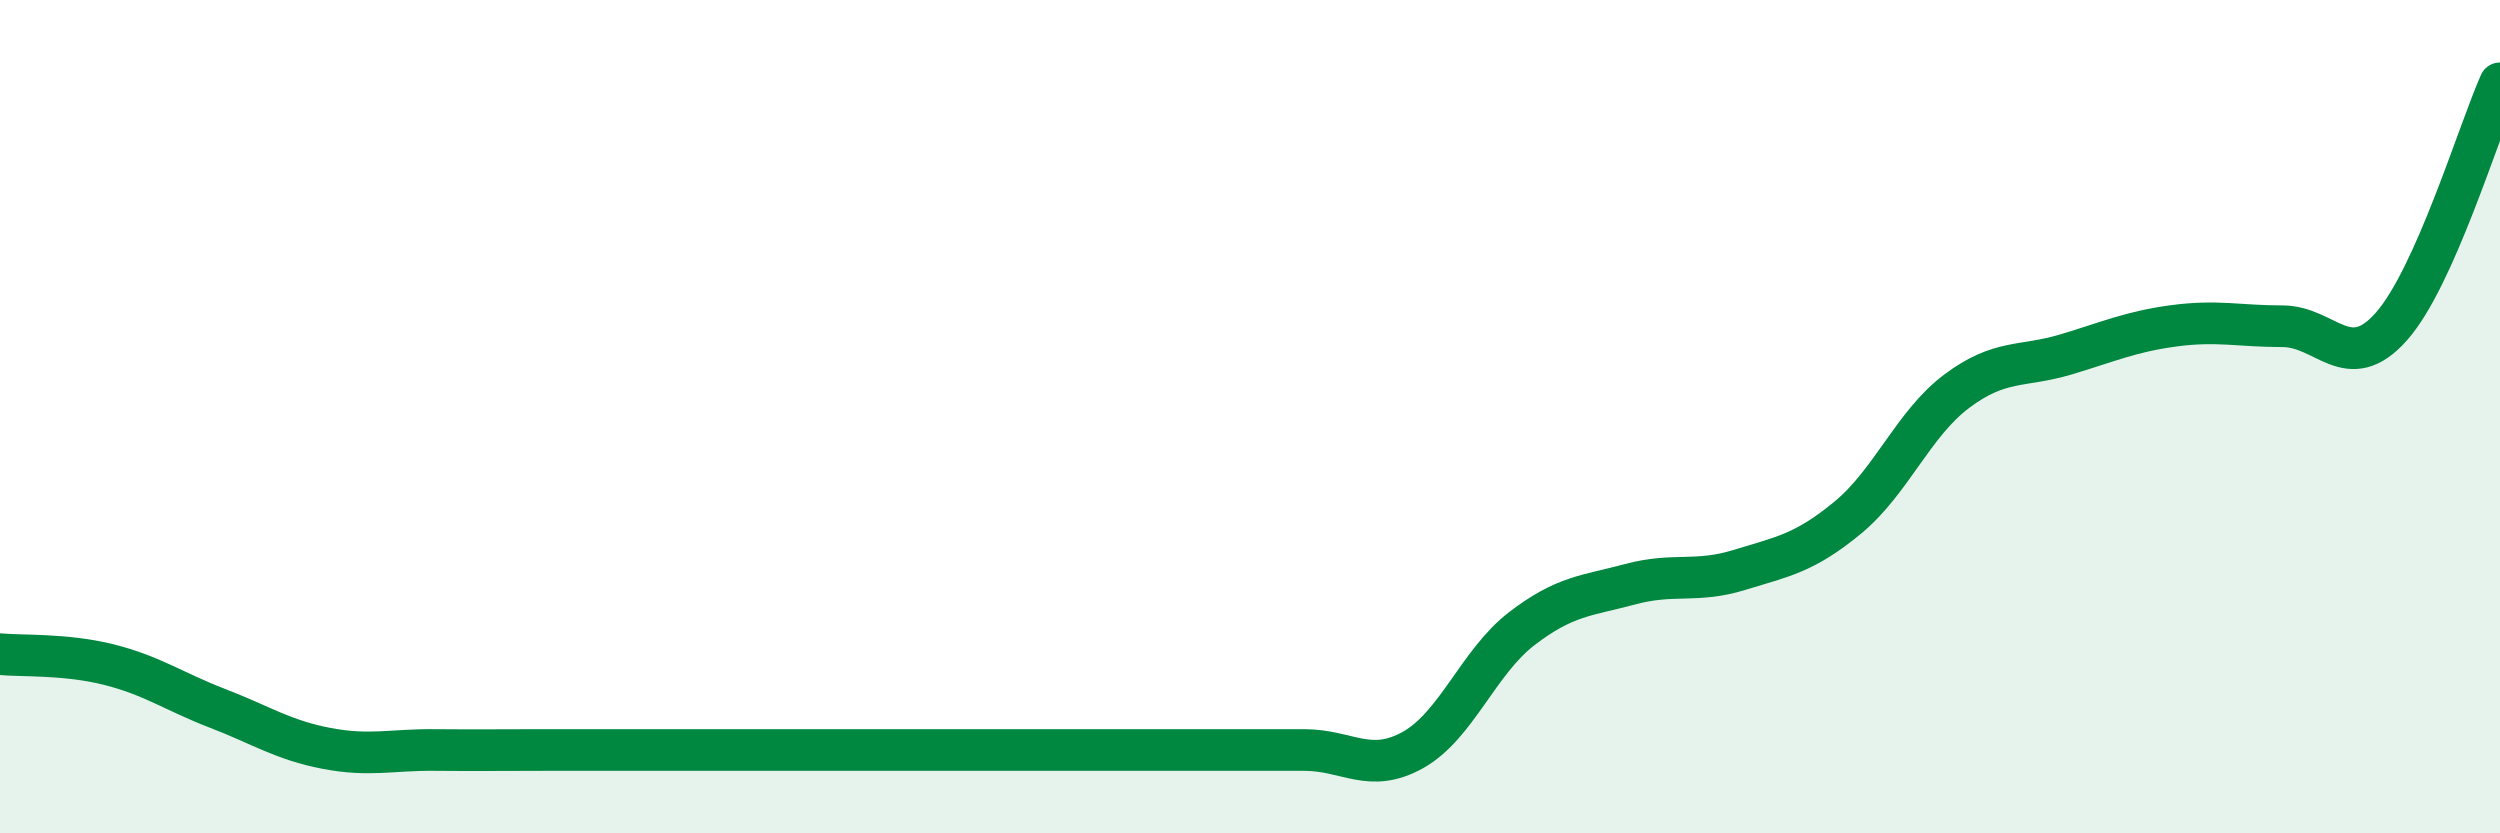
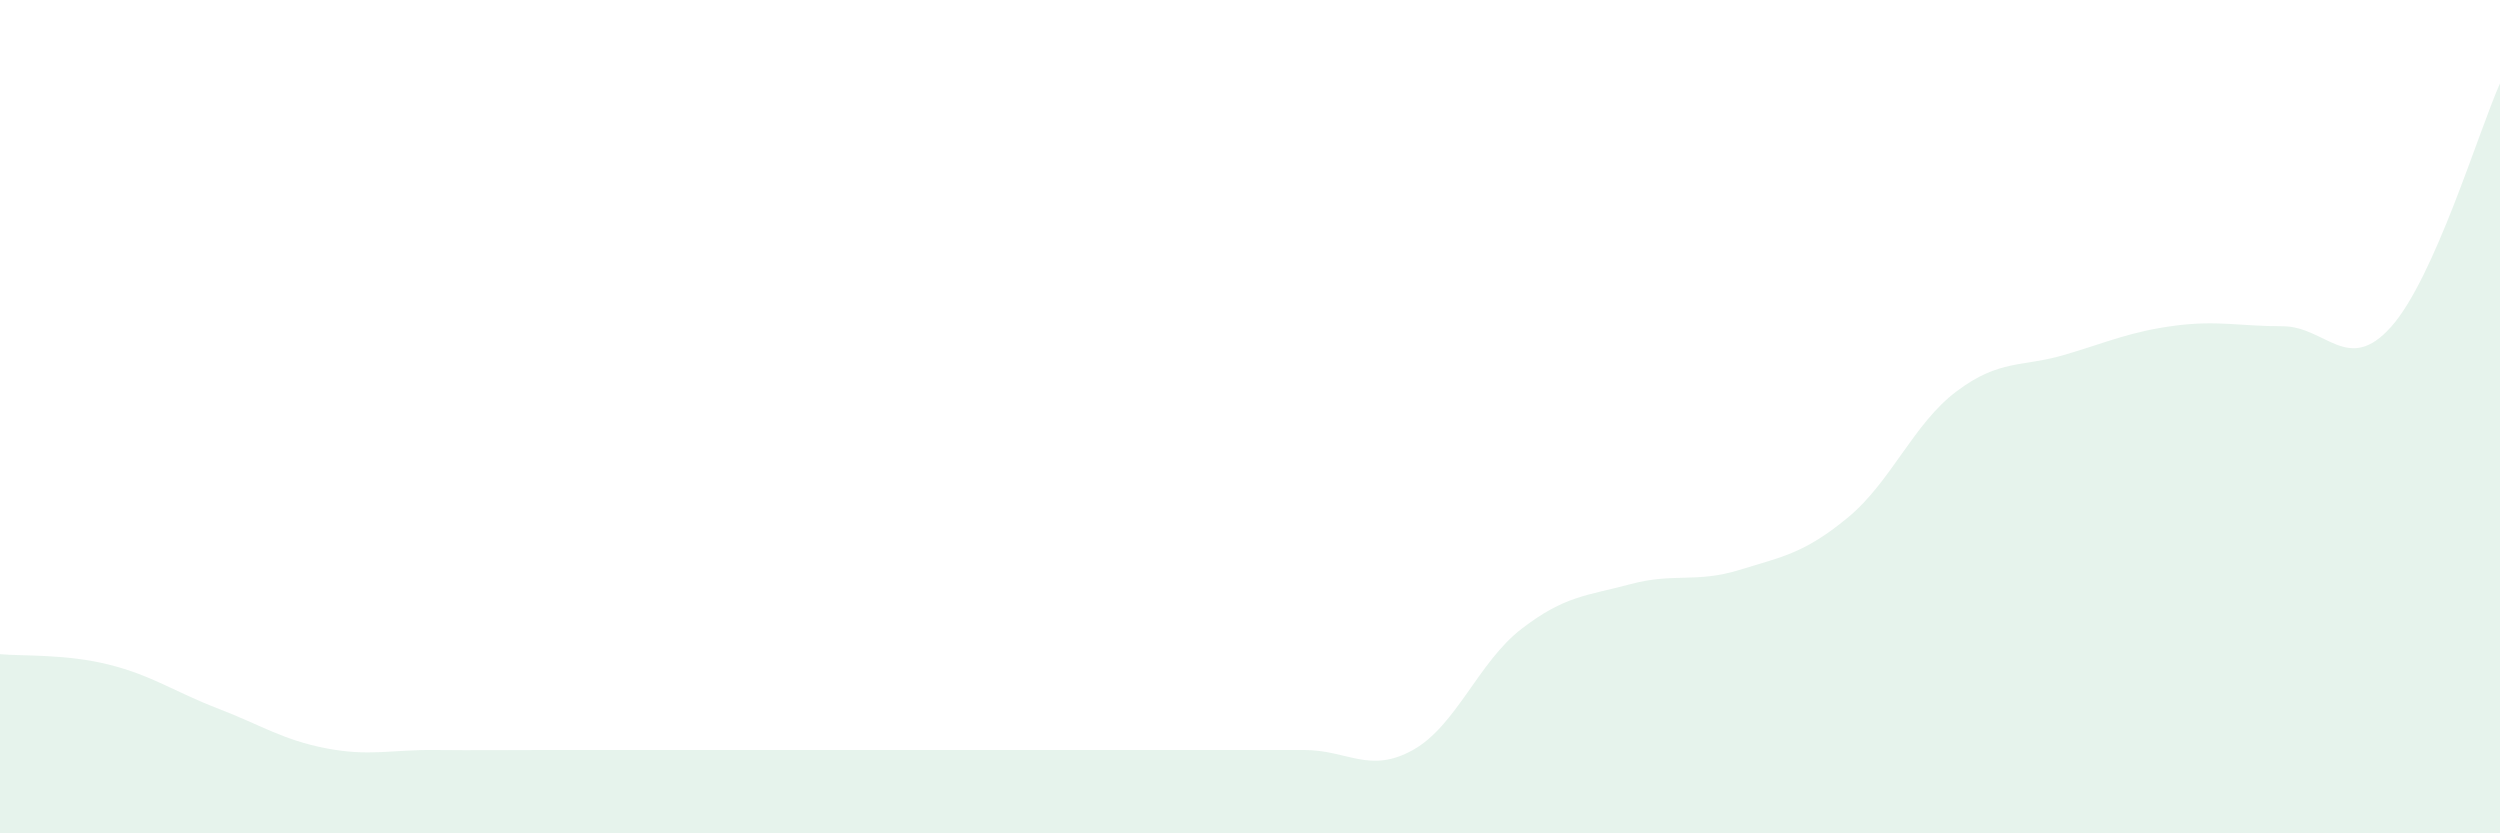
<svg xmlns="http://www.w3.org/2000/svg" width="60" height="20" viewBox="0 0 60 20">
  <path d="M 0,15.7 C 0.52,15.75 1.57,15.69 2.61,15.95 C 3.65,16.21 4.18,16.6 5.22,17 C 6.26,17.4 6.79,17.76 7.83,17.96 C 8.87,18.16 9.39,17.99 10.43,18 C 11.47,18.01 12,18 13.04,18 C 14.08,18 14.61,18 15.65,18 C 16.69,18 17.22,18 18.26,18 C 19.3,18 19.83,18 20.87,18 C 21.91,18 22.44,18 23.48,18 C 24.52,18 25.05,18 26.09,18 C 27.13,18 27.66,18 28.7,18 C 29.74,18 30.26,18 31.3,18 C 32.34,18 32.87,18.58 33.91,18 C 34.95,17.42 35.48,15.89 36.52,15.09 C 37.56,14.29 38.09,14.3 39.13,14.02 C 40.17,13.74 40.7,14 41.74,13.68 C 42.78,13.36 43.31,13.28 44.35,12.42 C 45.39,11.56 45.92,10.17 46.96,9.39 C 48,8.61 48.53,8.82 49.57,8.51 C 50.61,8.2 51.13,7.96 52.17,7.82 C 53.21,7.68 53.74,7.83 54.78,7.83 C 55.82,7.83 56.35,9.01 57.39,7.84 C 58.43,6.67 59.48,3.17 60,2L60 20L0 20Z" fill="#008740" opacity="0.1" stroke-linecap="round" stroke-linejoin="round" />
-   <path d="M 0,15.7 C 0.52,15.75 1.57,15.69 2.61,15.95 C 3.65,16.21 4.18,16.6 5.22,17 C 6.26,17.4 6.79,17.76 7.83,17.96 C 8.87,18.16 9.39,17.99 10.43,18 C 11.47,18.01 12,18 13.04,18 C 14.08,18 14.61,18 15.65,18 C 16.69,18 17.22,18 18.26,18 C 19.3,18 19.83,18 20.87,18 C 21.91,18 22.44,18 23.48,18 C 24.52,18 25.05,18 26.09,18 C 27.13,18 27.66,18 28.7,18 C 29.74,18 30.26,18 31.3,18 C 32.34,18 32.87,18.58 33.91,18 C 34.95,17.42 35.48,15.89 36.52,15.09 C 37.56,14.29 38.09,14.3 39.13,14.02 C 40.17,13.74 40.7,14 41.74,13.68 C 42.78,13.36 43.31,13.28 44.35,12.42 C 45.39,11.56 45.92,10.17 46.96,9.39 C 48,8.61 48.53,8.82 49.57,8.51 C 50.61,8.2 51.13,7.96 52.17,7.82 C 53.21,7.68 53.74,7.83 54.78,7.83 C 55.82,7.83 56.35,9.01 57.39,7.84 C 58.43,6.67 59.48,3.17 60,2" stroke="#008740" stroke-width="1" fill="none" stroke-linecap="round" stroke-linejoin="round" />
</svg>